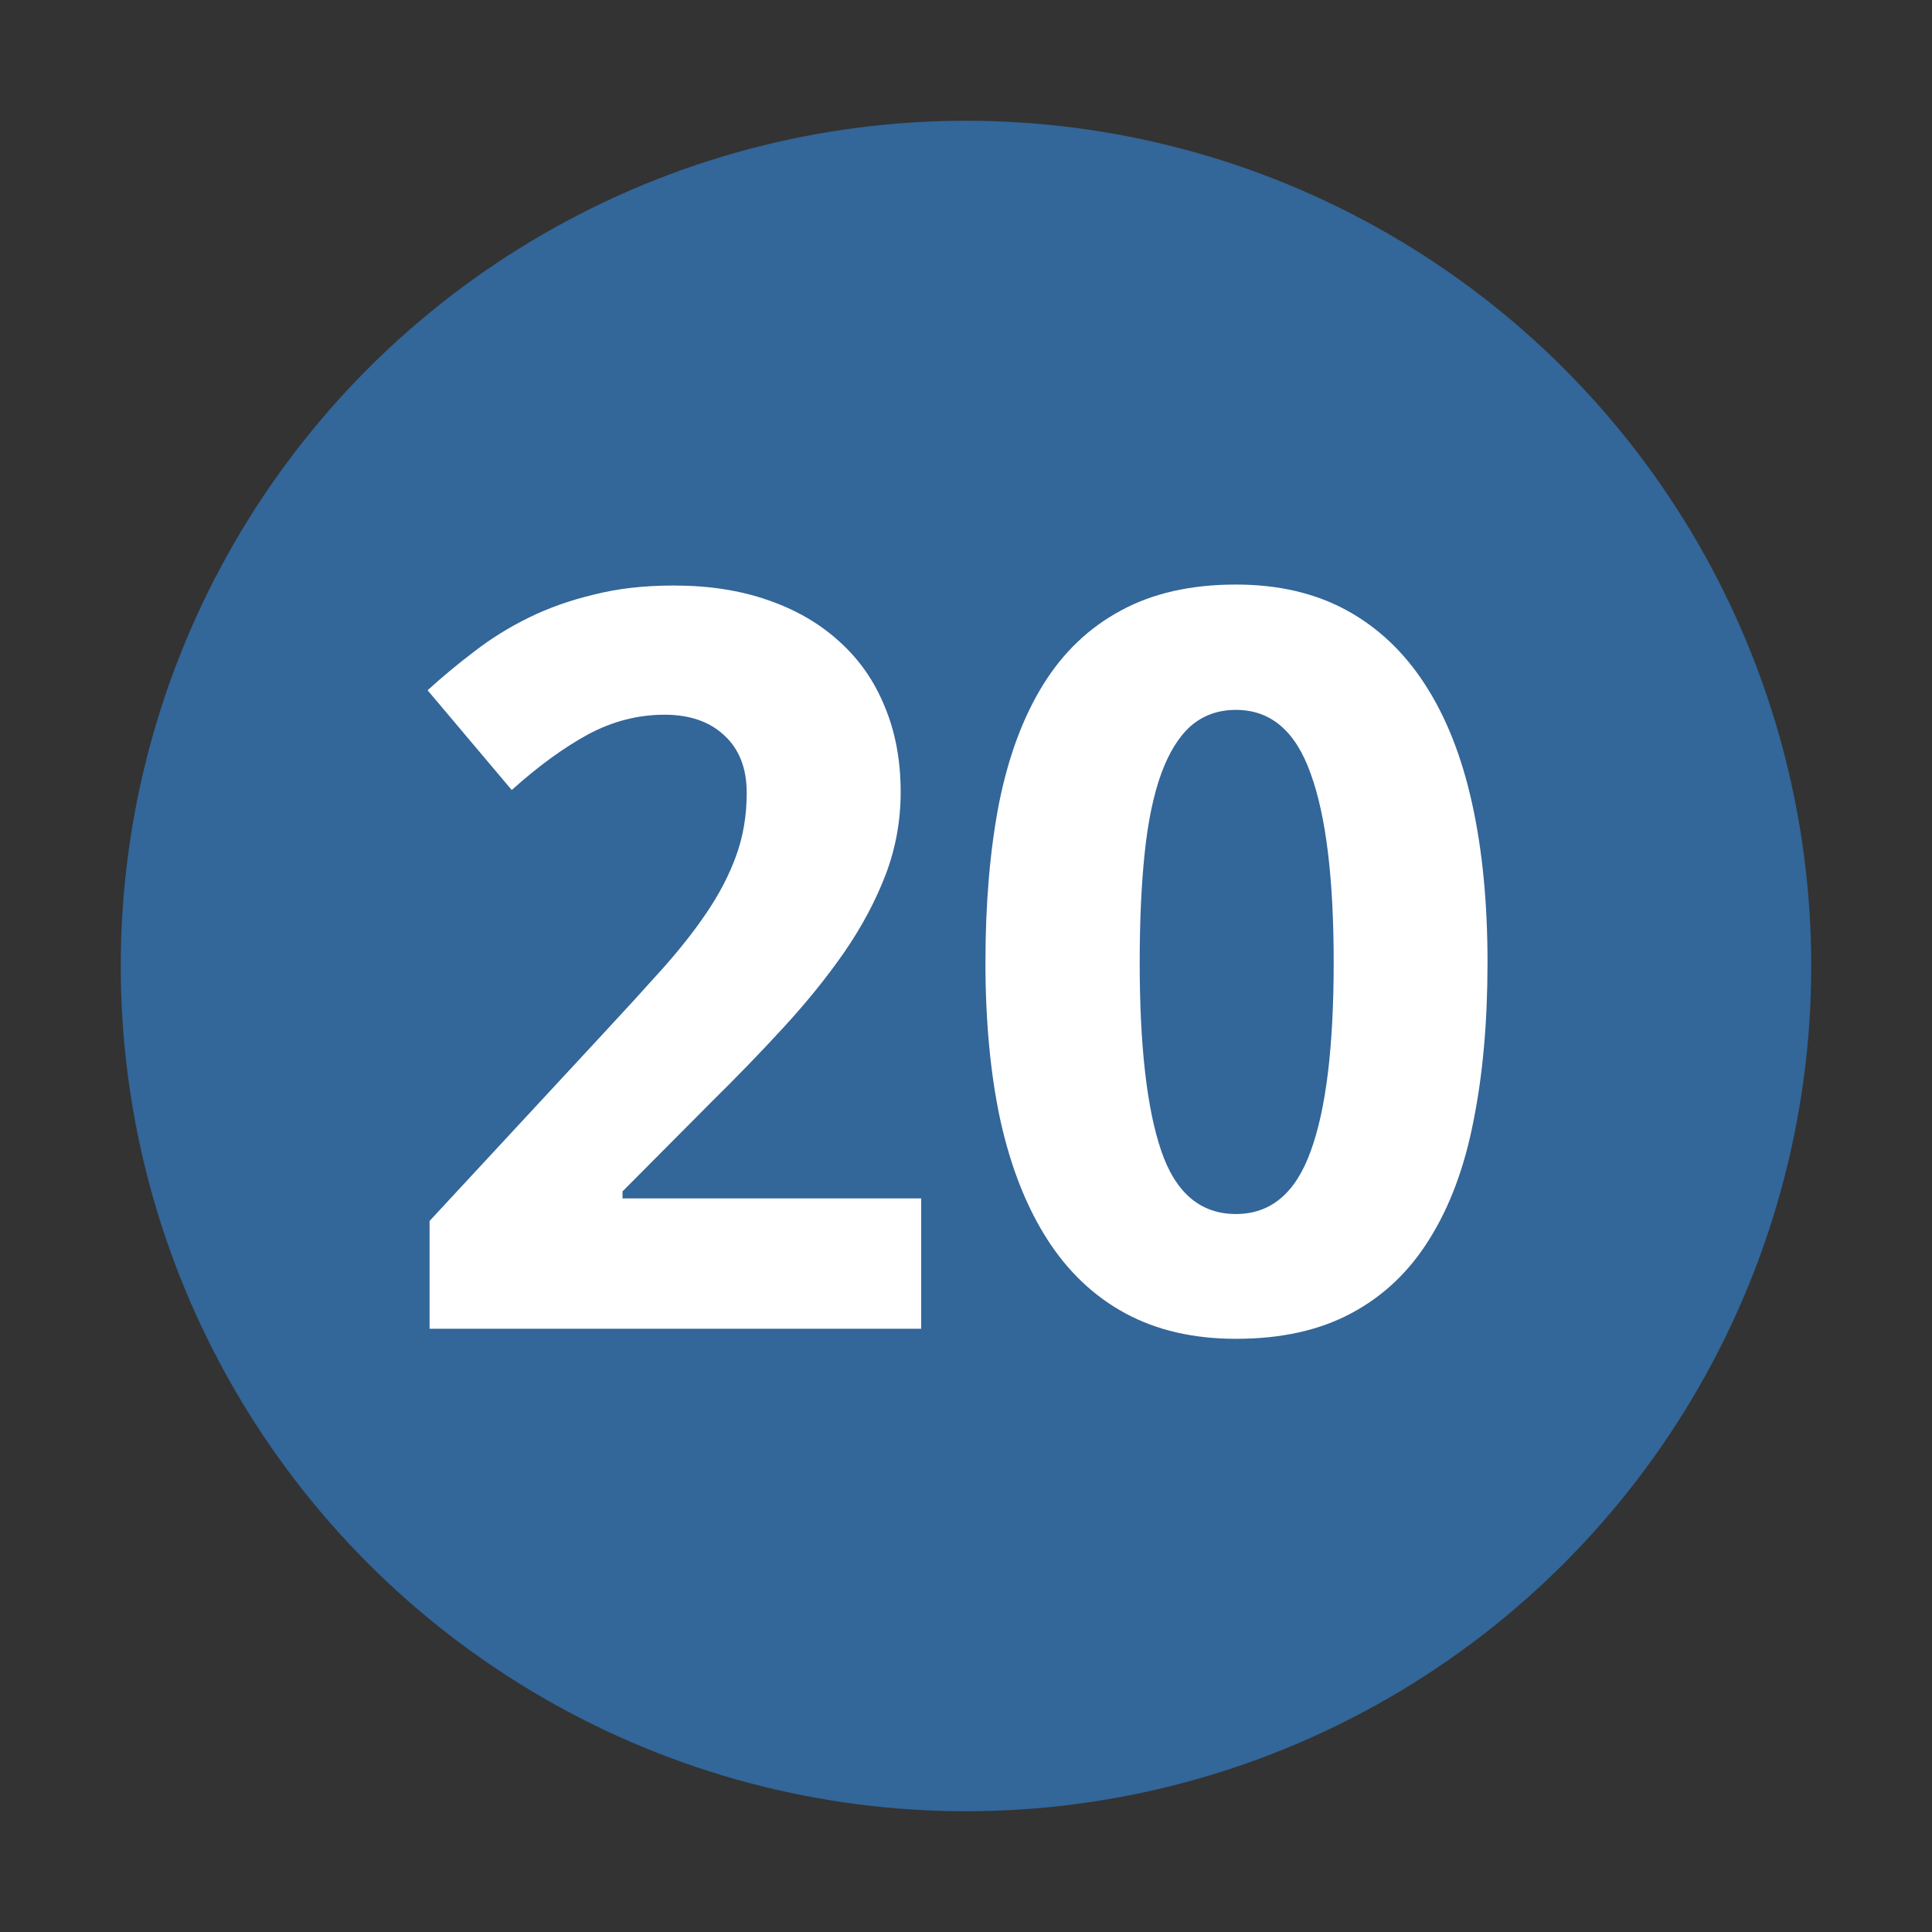
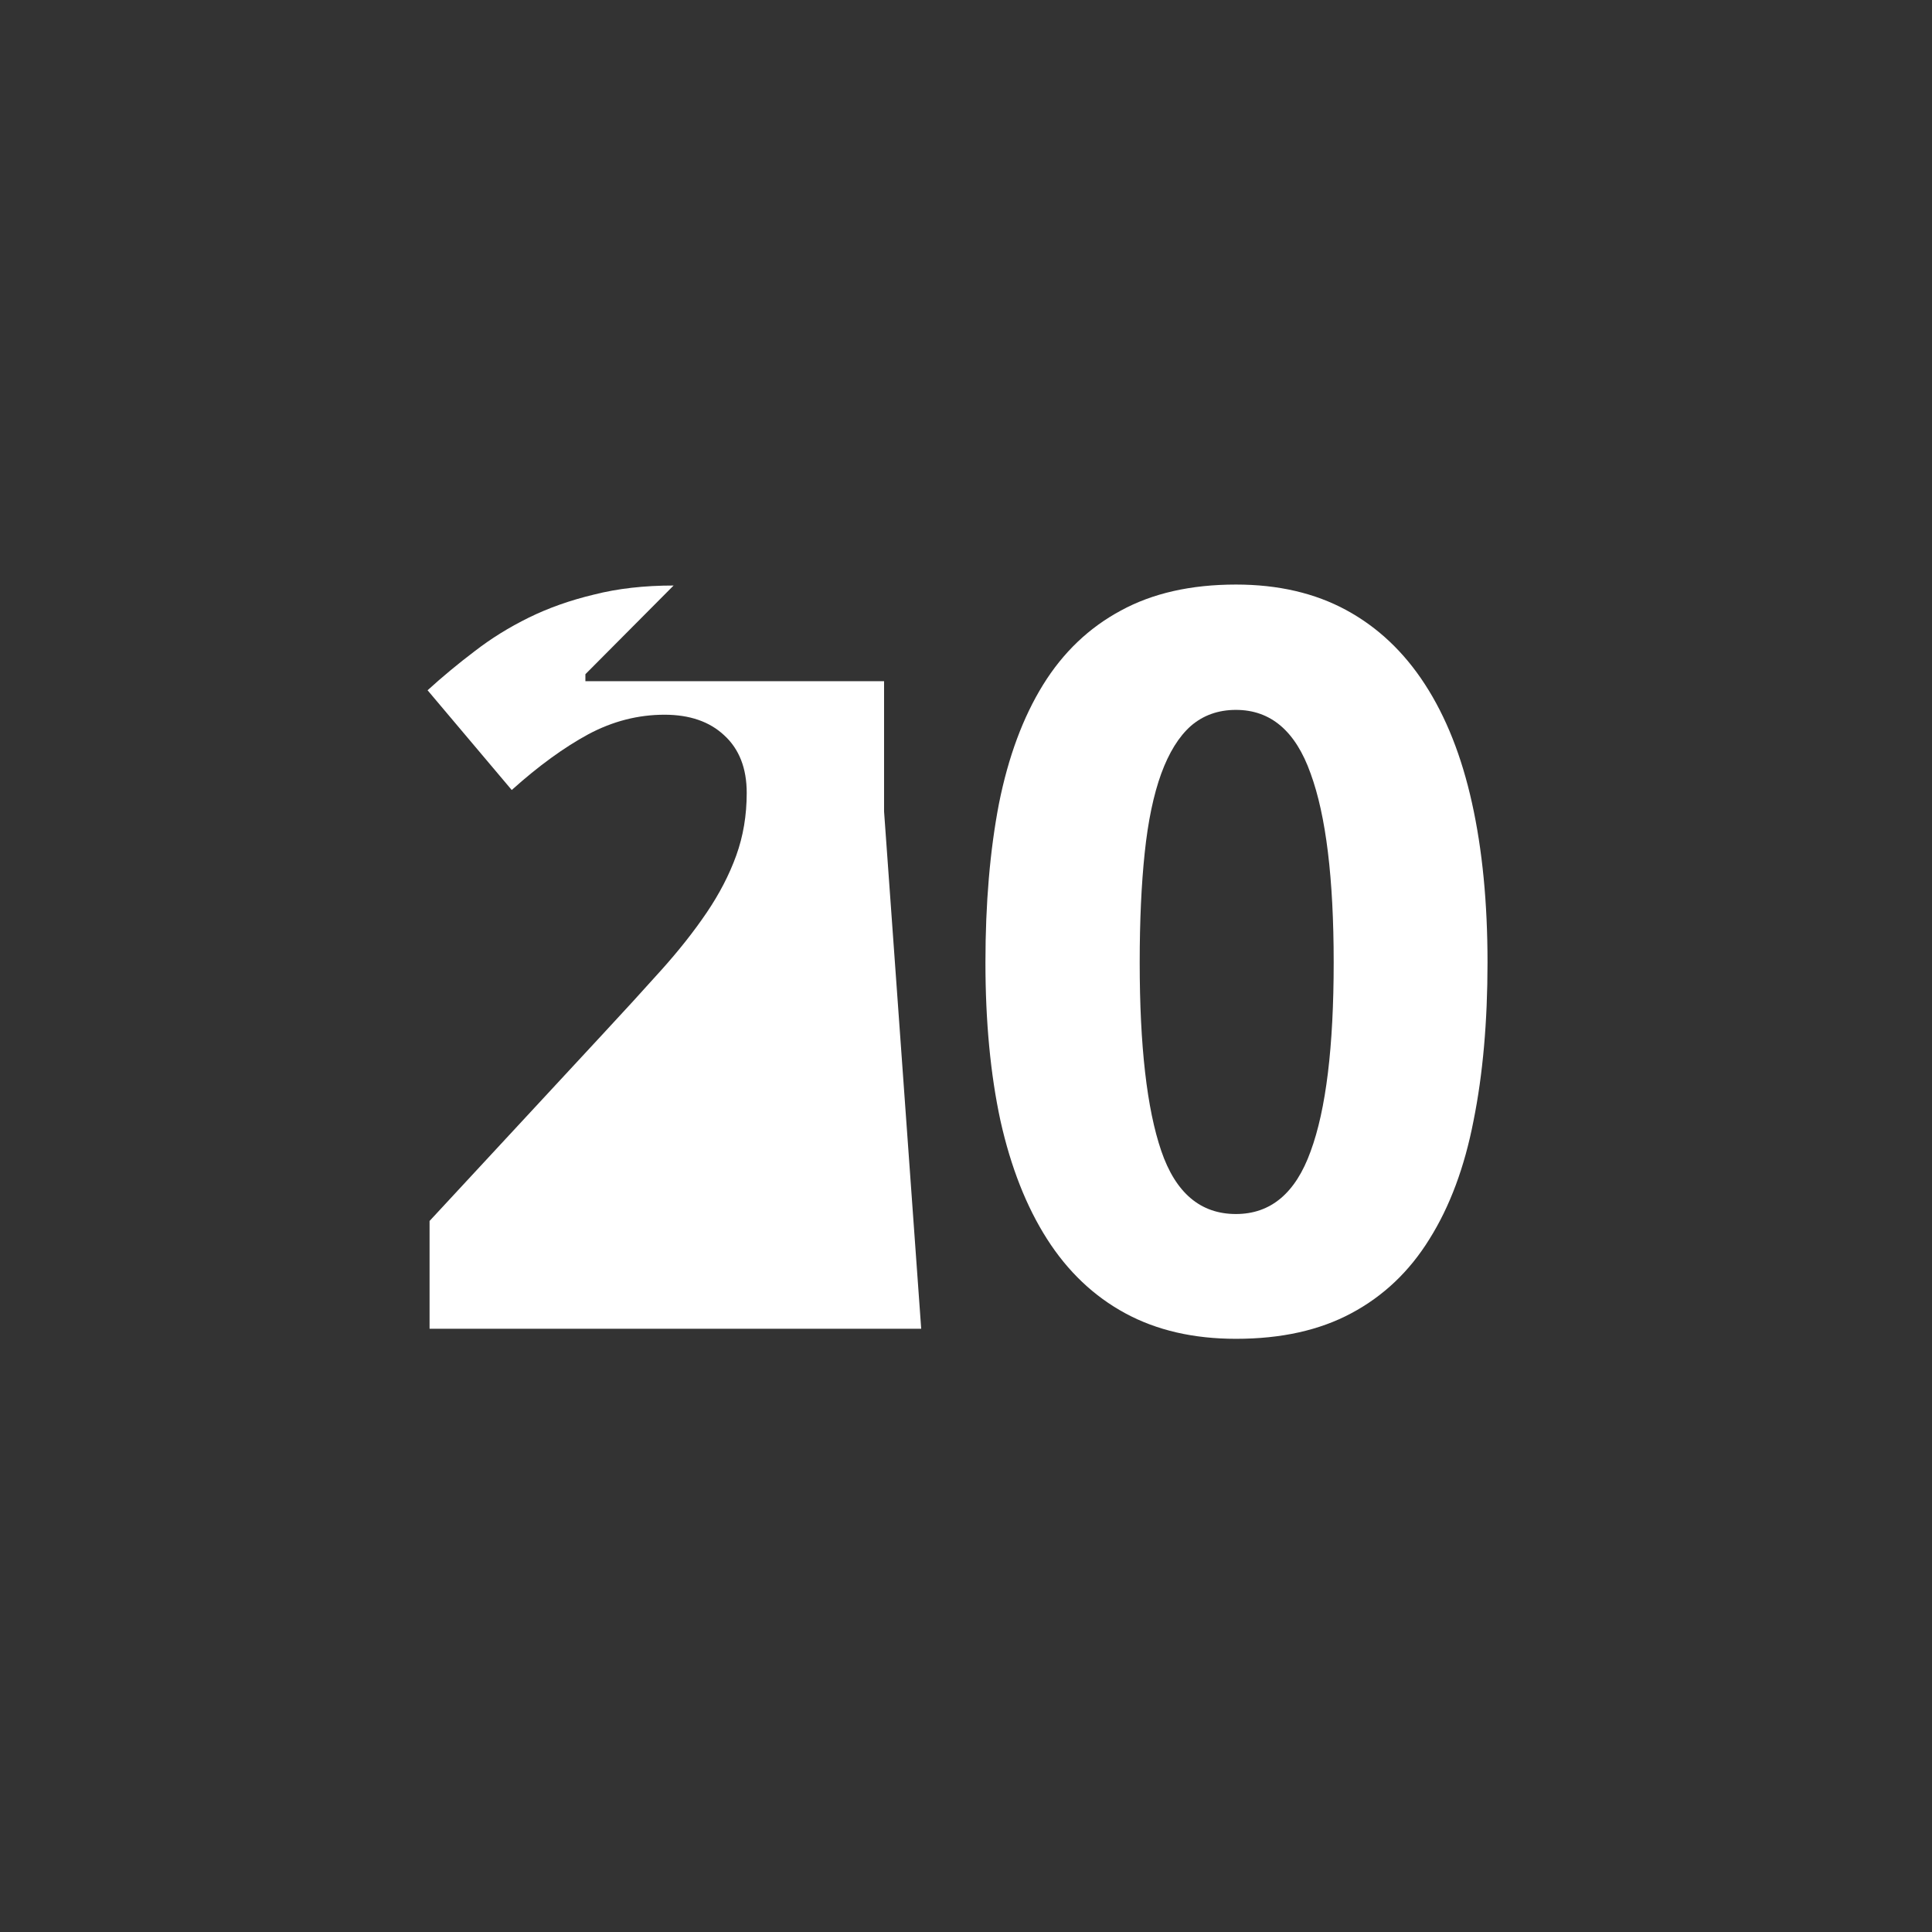
<svg xmlns="http://www.w3.org/2000/svg" version="1.0" width="32" height="32" id="svg2">
  <rect width="100%" height="100%" fill="#333333" stroke="none" />
  <defs id="defs15" />
-   <circle cx="16" cy="16" r="14" id="circle" style="fill:#336699" />
  <g id="text2820" style="font-size:10px;font-style:normal;font-variant:normal;font-weight:normal;font-stretch:normal;text-align:center;text-anchor:middle;fill:#ffffff;fill-opacity:1;stroke:none;font-family:Droid Sans;-inkscape-font-specification:Droid Sans">
-     <path d="m 15.258,22.008 -8.143,0 0,-1.785 2.855,-3.08 c 0.36,-0.387 0.686,-0.744 0.979,-1.071 0.293,-0.326 0.545,-0.645 0.755,-0.955 0.21,-0.31 0.374,-0.625 0.49,-0.946 0.116,-0.321 0.174,-0.667 0.174,-1.038 -6e-6,-0.409 -0.125,-0.728 -0.374,-0.955 -0.243,-0.227 -0.573,-0.34 -0.988,-0.34 -0.437,10e-6 -0.858,0.108 -1.262,0.324 C 9.342,12.38 8.919,12.687 8.476,13.085 L 7.082,11.433 C 7.331,11.206 7.591,10.991 7.862,10.786 8.133,10.576 8.432,10.39 8.758,10.23 9.085,10.069 9.445,9.942 9.838,9.848 10.23,9.748 10.67,9.698 11.157,9.698 c 0.581,1.23e-5 1.101,0.08 1.561,0.241 0.465,0.16 0.861,0.39 1.187,0.689 0.326,0.293 0.576,0.65 0.747,1.071 0.177,0.421 0.266,0.894 0.266,1.419 -8e-6,0.476 -0.083,0.932 -0.249,1.37 -0.166,0.432 -0.393,0.858 -0.681,1.278 -0.288,0.415 -0.623,0.83 -1.004,1.245 -0.376,0.41 -0.78,0.827 -1.212,1.253 l -1.461,1.469 0,0.116 4.947,0 0,2.158" id="path2818" style="font-size:17px;font-weight:bold;fill:#ffffff;-inkscape-font-specification:Bitstream Vera Sans Bold" />
+     <path d="m 15.258,22.008 -8.143,0 0,-1.785 2.855,-3.08 c 0.36,-0.387 0.686,-0.744 0.979,-1.071 0.293,-0.326 0.545,-0.645 0.755,-0.955 0.21,-0.31 0.374,-0.625 0.49,-0.946 0.116,-0.321 0.174,-0.667 0.174,-1.038 -6e-6,-0.409 -0.125,-0.728 -0.374,-0.955 -0.243,-0.227 -0.573,-0.34 -0.988,-0.34 -0.437,10e-6 -0.858,0.108 -1.262,0.324 C 9.342,12.38 8.919,12.687 8.476,13.085 L 7.082,11.433 C 7.331,11.206 7.591,10.991 7.862,10.786 8.133,10.576 8.432,10.39 8.758,10.23 9.085,10.069 9.445,9.942 9.838,9.848 10.23,9.748 10.67,9.698 11.157,9.698 l -1.461,1.469 0,0.116 4.947,0 0,2.158" id="path2818" style="font-size:17px;font-weight:bold;fill:#ffffff;-inkscape-font-specification:Bitstream Vera Sans Bold" />
    <path d="m 24.638,15.941 c -9e-6,0.979 -0.077,1.854 -0.232,2.623 -0.149,0.769 -0.393,1.422 -0.73,1.959 -0.332,0.537 -0.764,0.946 -1.295,1.229 -0.526,0.282 -1.162,0.423 -1.909,0.423 -0.703,0 -1.314,-0.141 -1.834,-0.423 -0.52,-0.282 -0.952,-0.692 -1.295,-1.229 -0.343,-0.537 -0.6,-1.19 -0.772,-1.959 -0.166,-0.769 -0.249,-1.644 -0.249,-2.623 0,-0.979 0.075,-1.857 0.224,-2.631 0.155,-0.775 0.398,-1.43 0.73,-1.967 0.332,-0.537 0.761,-0.946 1.287,-1.229 0.526,-0.288 1.162,-0.432 1.909,-0.432 0.697,1.23e-5 1.306,0.141 1.826,0.423 0.52,0.282 0.955,0.692 1.303,1.229 0.349,0.537 0.609,1.193 0.78,1.967 0.172,0.775 0.257,1.655 0.257,2.64 m -5.761,0 c -3e-6,1.383 0.119,2.424 0.357,3.121 0.238,0.697 0.65,1.046 1.237,1.046 0.576,2e-6 0.988,-0.346 1.237,-1.038 0.255,-0.692 0.382,-1.735 0.382,-3.129 -6e-6,-1.389 -0.127,-2.432 -0.382,-3.129 -0.249,-0.703 -0.661,-1.054 -1.237,-1.054 -0.293,1.1e-5 -0.542,0.089 -0.747,0.266 -0.199,0.177 -0.362,0.44 -0.49,0.789 -0.127,0.349 -0.219,0.786 -0.274,1.312 -0.055,0.52 -0.083,1.126 -0.083,1.818" id="path2820" style="font-size:17px;font-weight:bold;fill:#ffffff;-inkscape-font-specification:Bitstream Vera Sans Bold" />
  </g>
</svg>